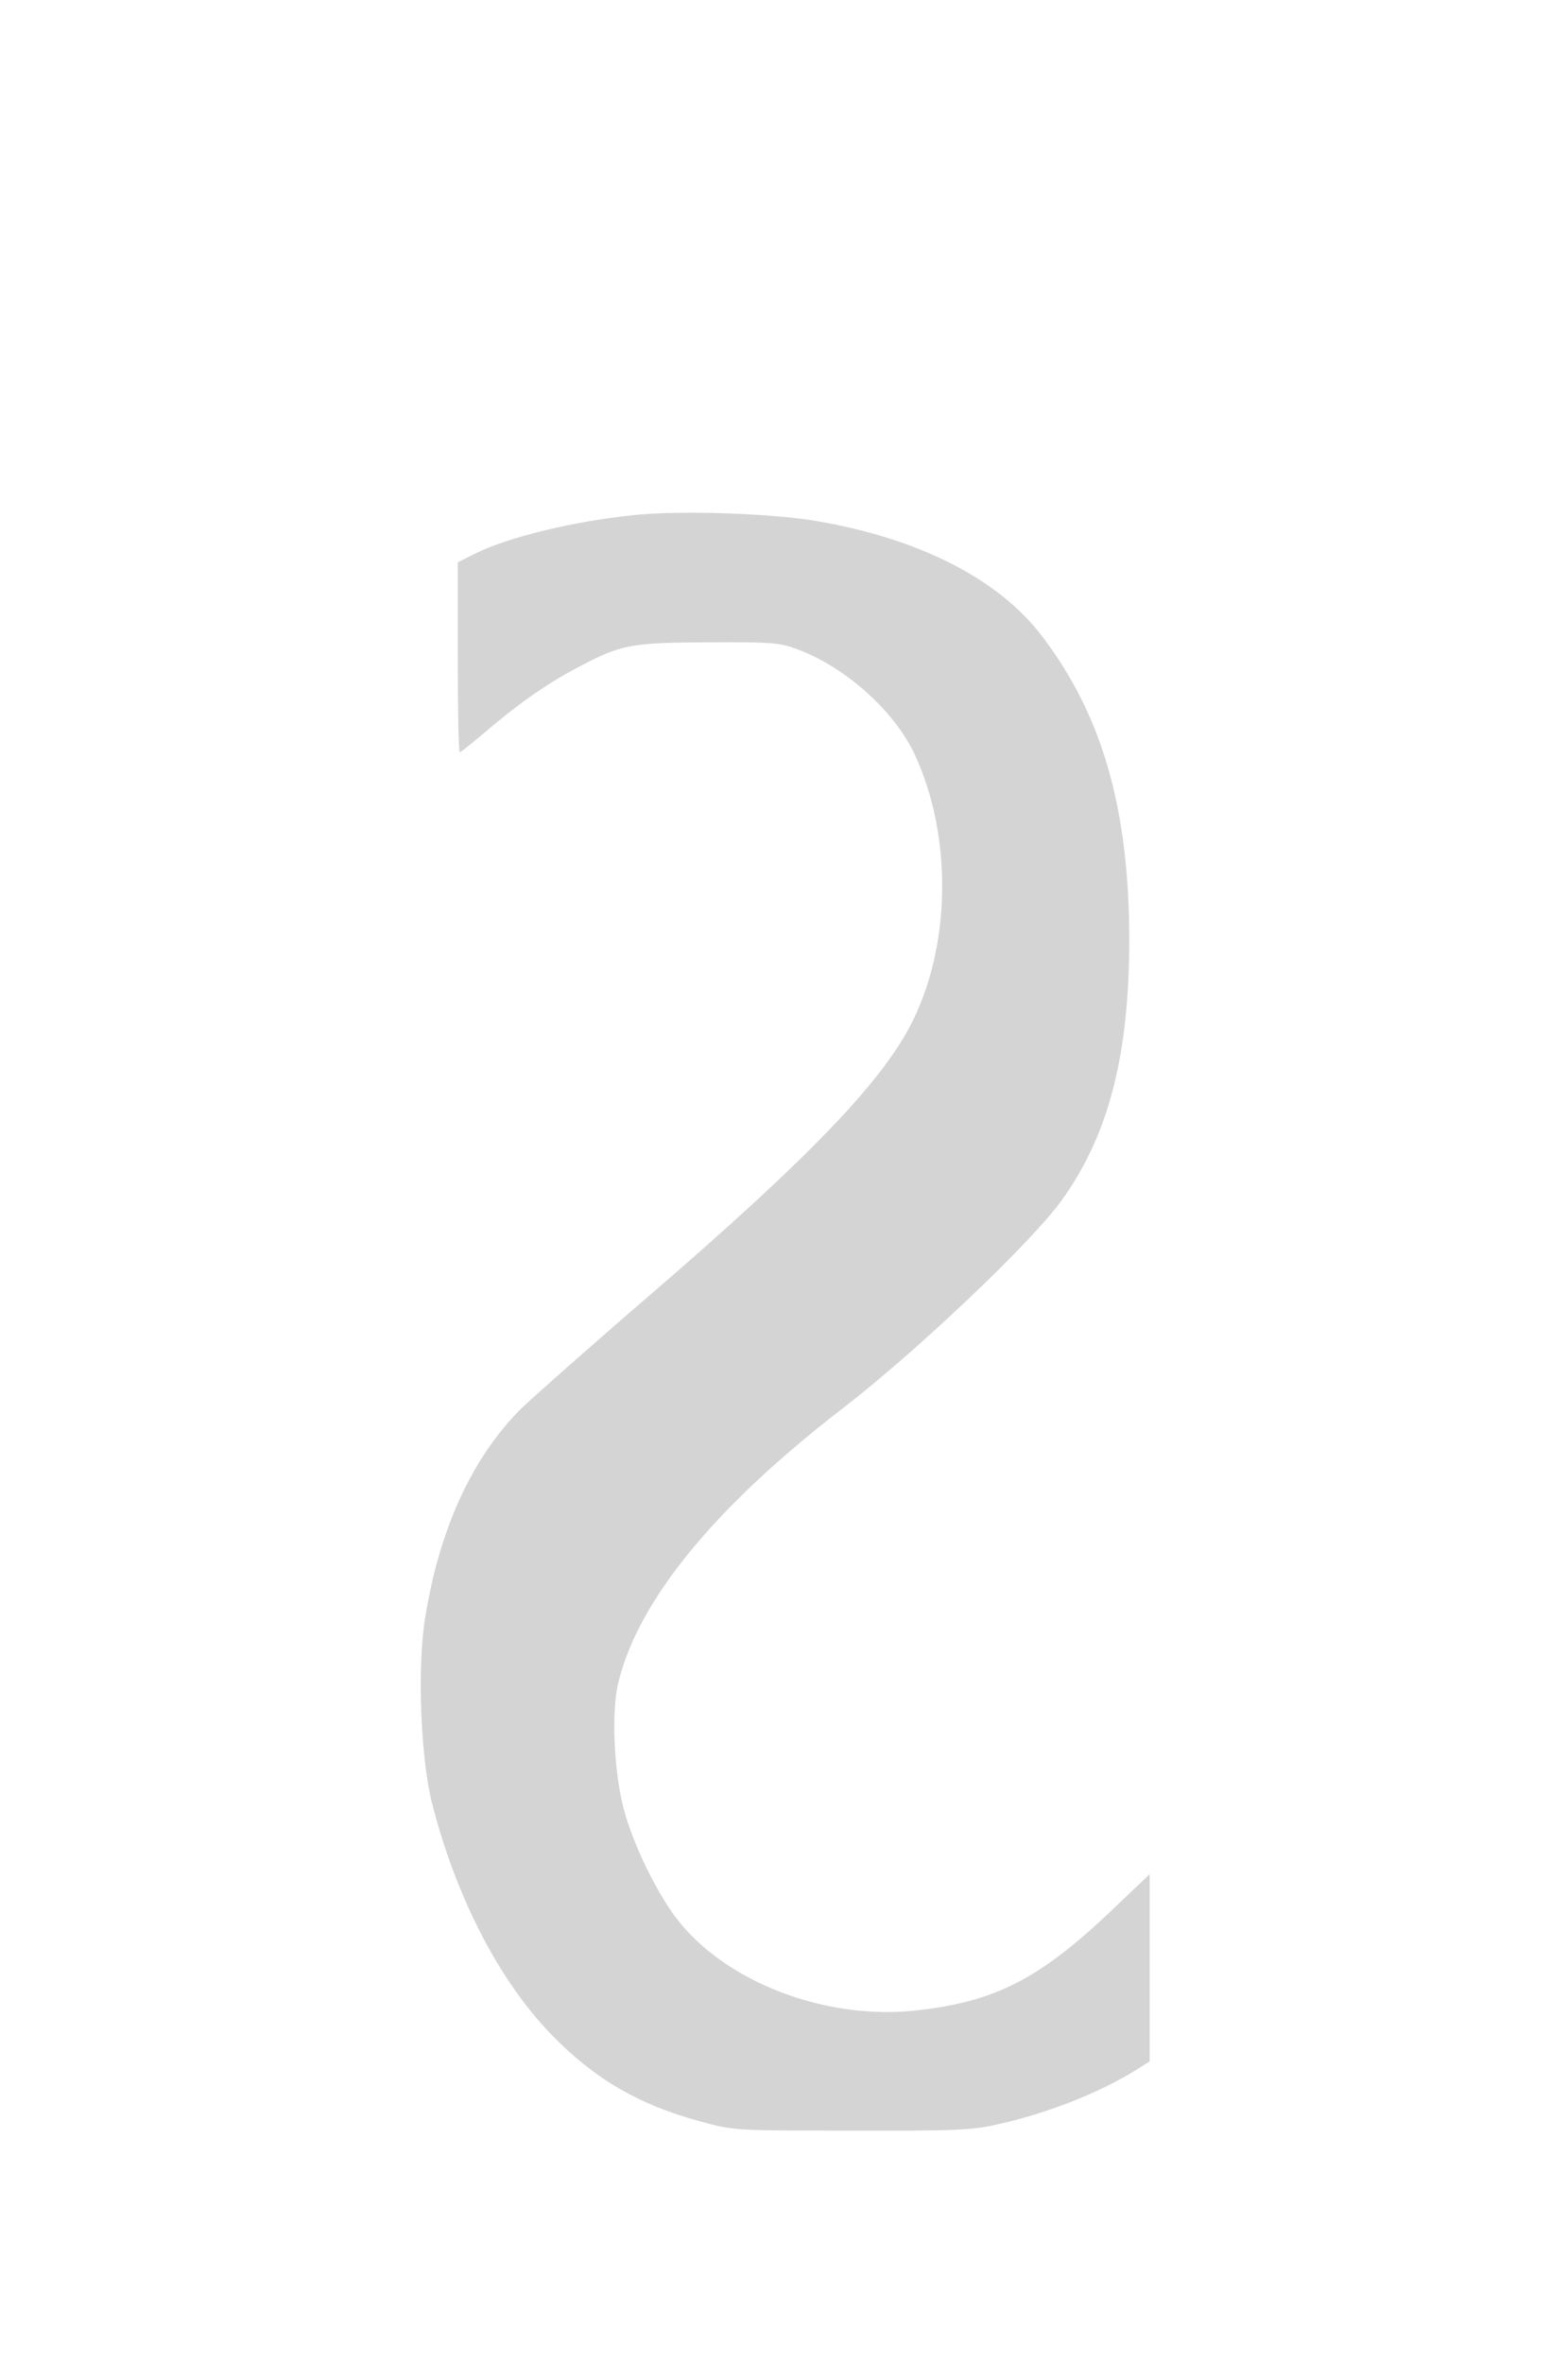
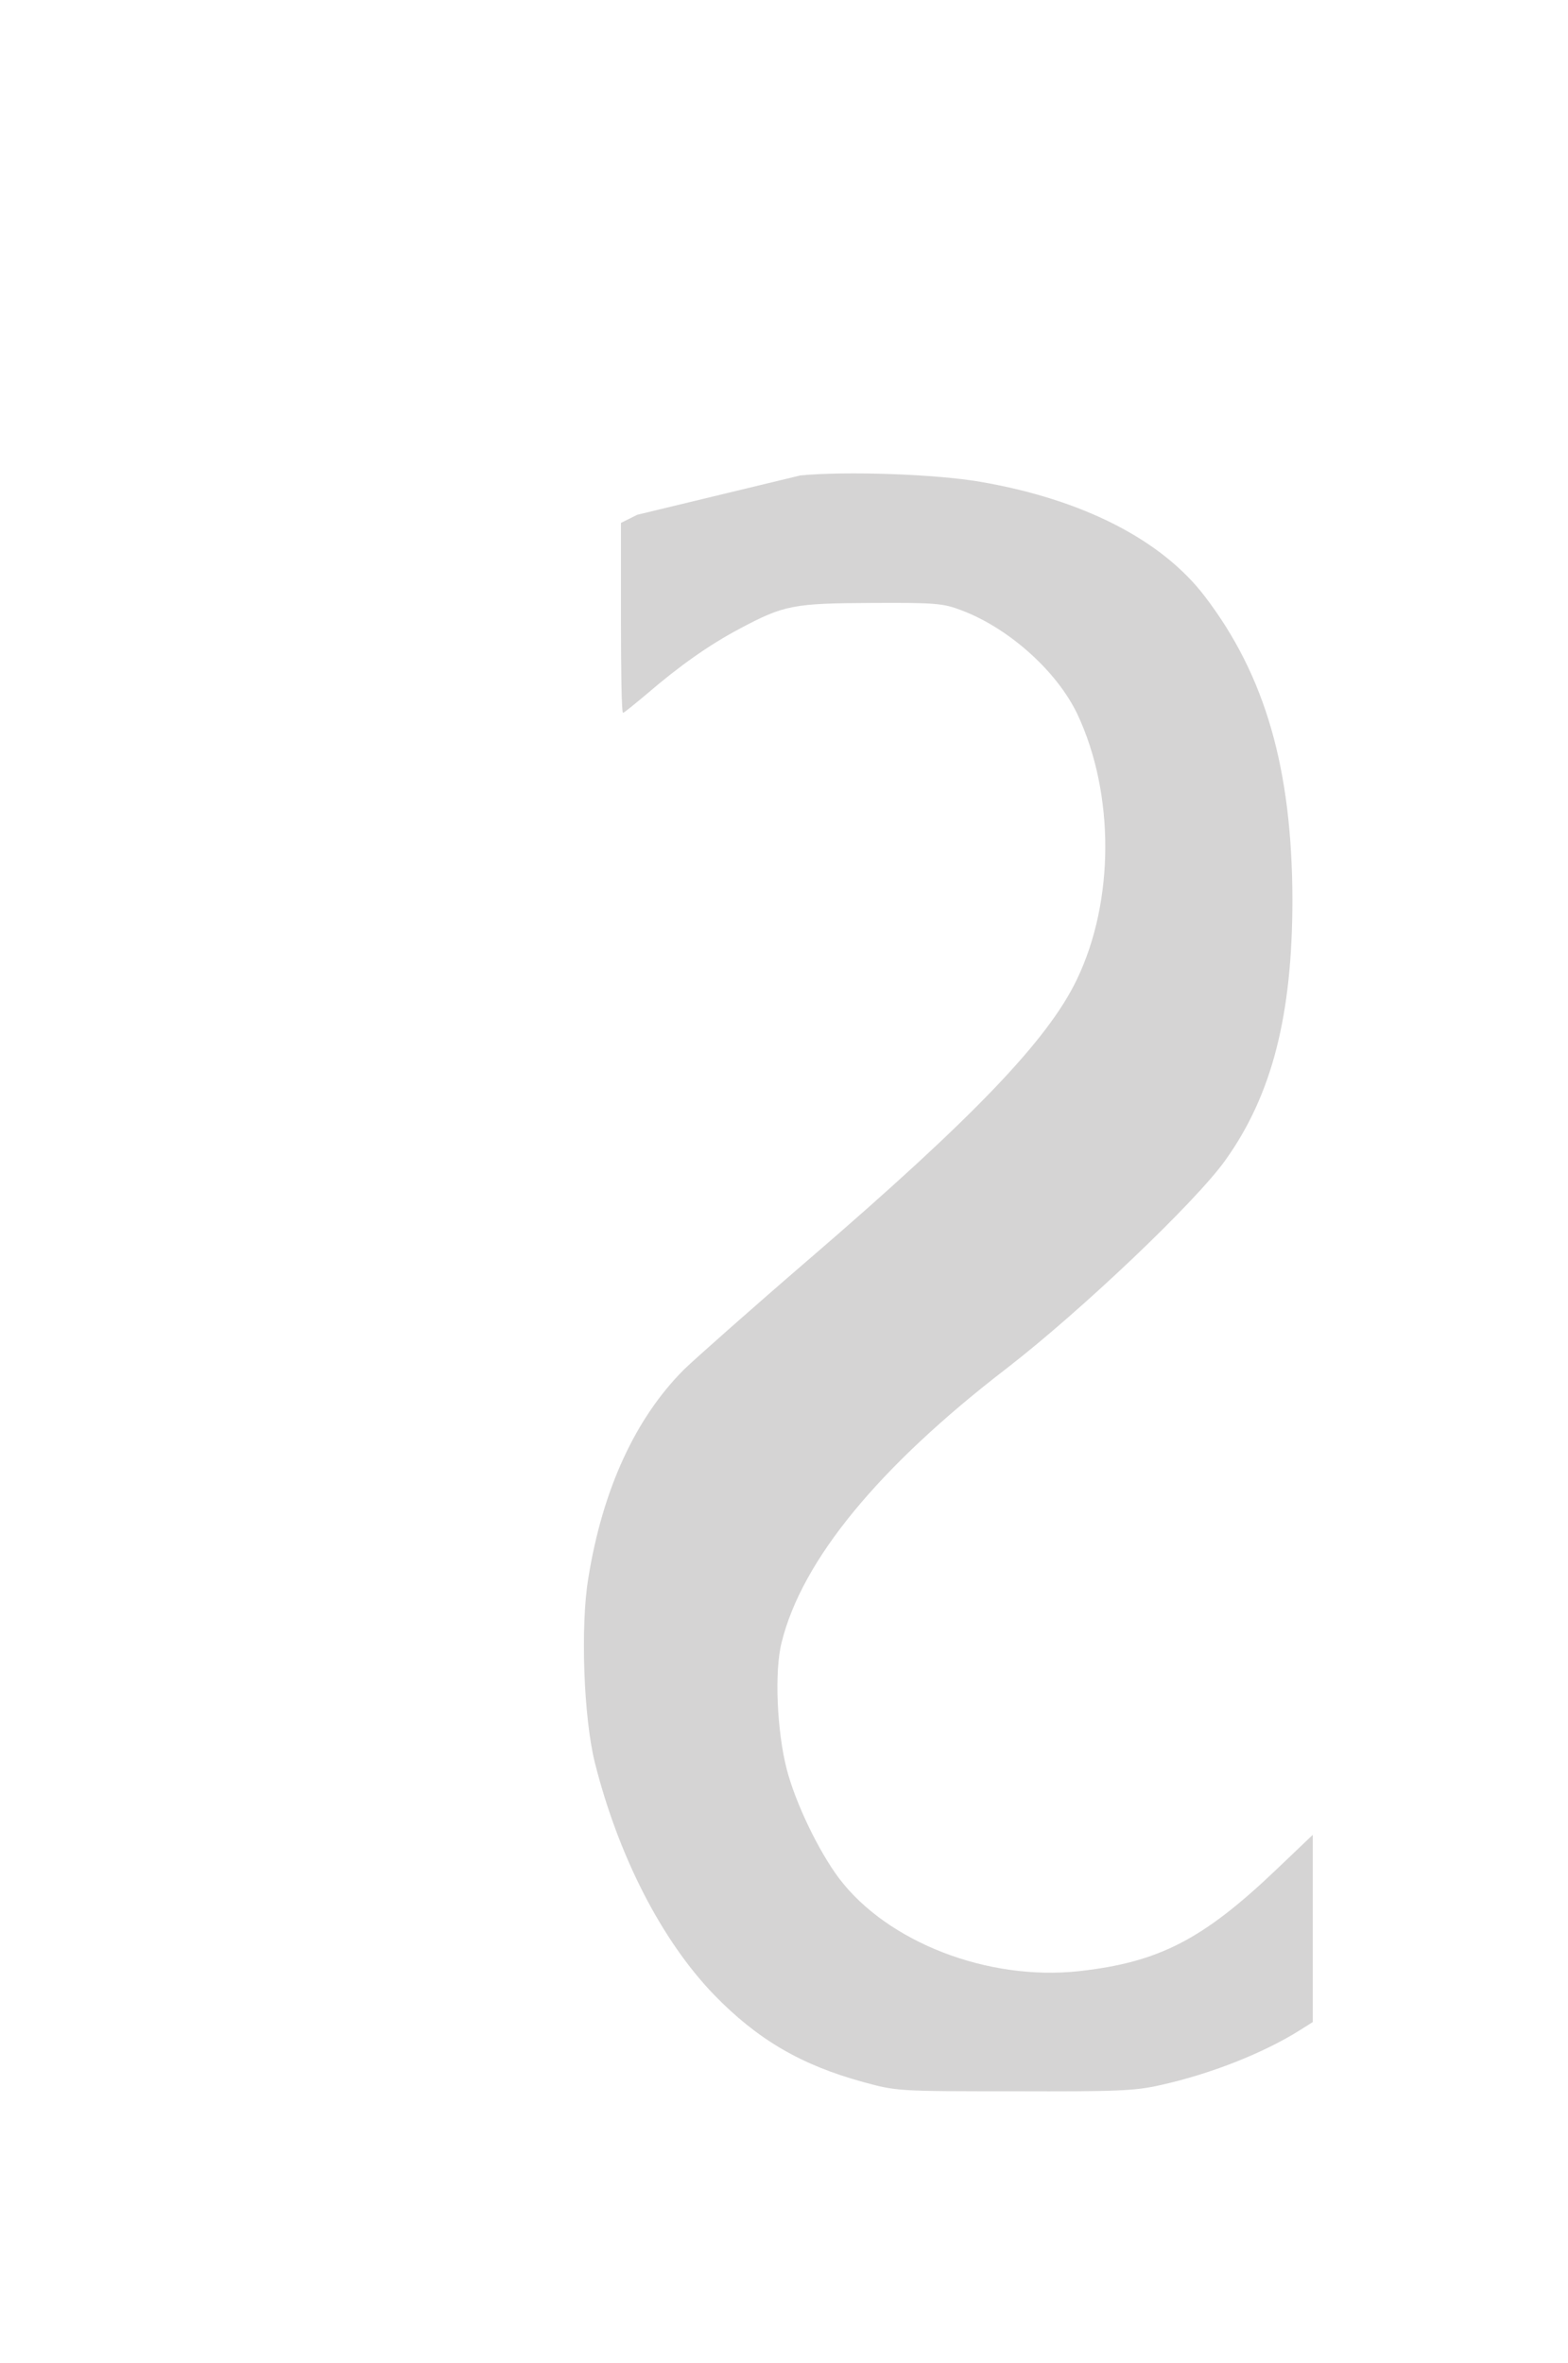
<svg xmlns="http://www.w3.org/2000/svg" version="1.0" width="430pt" height="648pt" viewBox="0 0 430 648" preserveAspectRatio="xMidYMid meet">
  <g transform="translate(0,648) scale(0.093,-0.093)" fill="#d5d4d4" stroke="none">
-     <path d="M1879 5450 c-180 -17 -383 -66 -481 -116 l-48 -24 0 -280 c0 -154 2 -280 6 -280 3 0 35 26 73 58 93 80 182 143 271 190 131 70 159 75 390 76 189 1 210 -1 265 -22 140 -53 281 -180 341 -306 110 -234 110 -551 -2 -783 -85 -177 -303 -405 -785 -820 -173 -149 -341 -298 -373 -329 -143 -143 -240 -353 -282 -614 -24 -143 -14 -411 19 -545 70 -277 197 -524 351 -684 129 -133 258 -208 441 -258 99 -27 102 -27 445 -27 301 -1 356 1 430 18 146 32 304 94 412 162 l38 24 0 276 0 276 -107 -102 c-217 -207 -347 -274 -583 -300 -268 -29 -564 85 -707 274 -60 80 -128 221 -154 321 -29 112 -37 290 -15 375 60 242 286 517 663 807 220 170 559 492 646 615 137 192 197 427 197 768 -1 385 -80 660 -258 893 -127 167 -360 286 -661 338 -132 23 -397 32 -532 19z" />
+     <path d="M1879 5450 l-48 -24 0 -280 c0 -154 2 -280 6 -280 3 0 35 26 73 58 93 80 182 143 271 190 131 70 159 75 390 76 189 1 210 -1 265 -22 140 -53 281 -180 341 -306 110 -234 110 -551 -2 -783 -85 -177 -303 -405 -785 -820 -173 -149 -341 -298 -373 -329 -143 -143 -240 -353 -282 -614 -24 -143 -14 -411 19 -545 70 -277 197 -524 351 -684 129 -133 258 -208 441 -258 99 -27 102 -27 445 -27 301 -1 356 1 430 18 146 32 304 94 412 162 l38 24 0 276 0 276 -107 -102 c-217 -207 -347 -274 -583 -300 -268 -29 -564 85 -707 274 -60 80 -128 221 -154 321 -29 112 -37 290 -15 375 60 242 286 517 663 807 220 170 559 492 646 615 137 192 197 427 197 768 -1 385 -80 660 -258 893 -127 167 -360 286 -661 338 -132 23 -397 32 -532 19z" />
  </g>
</svg>